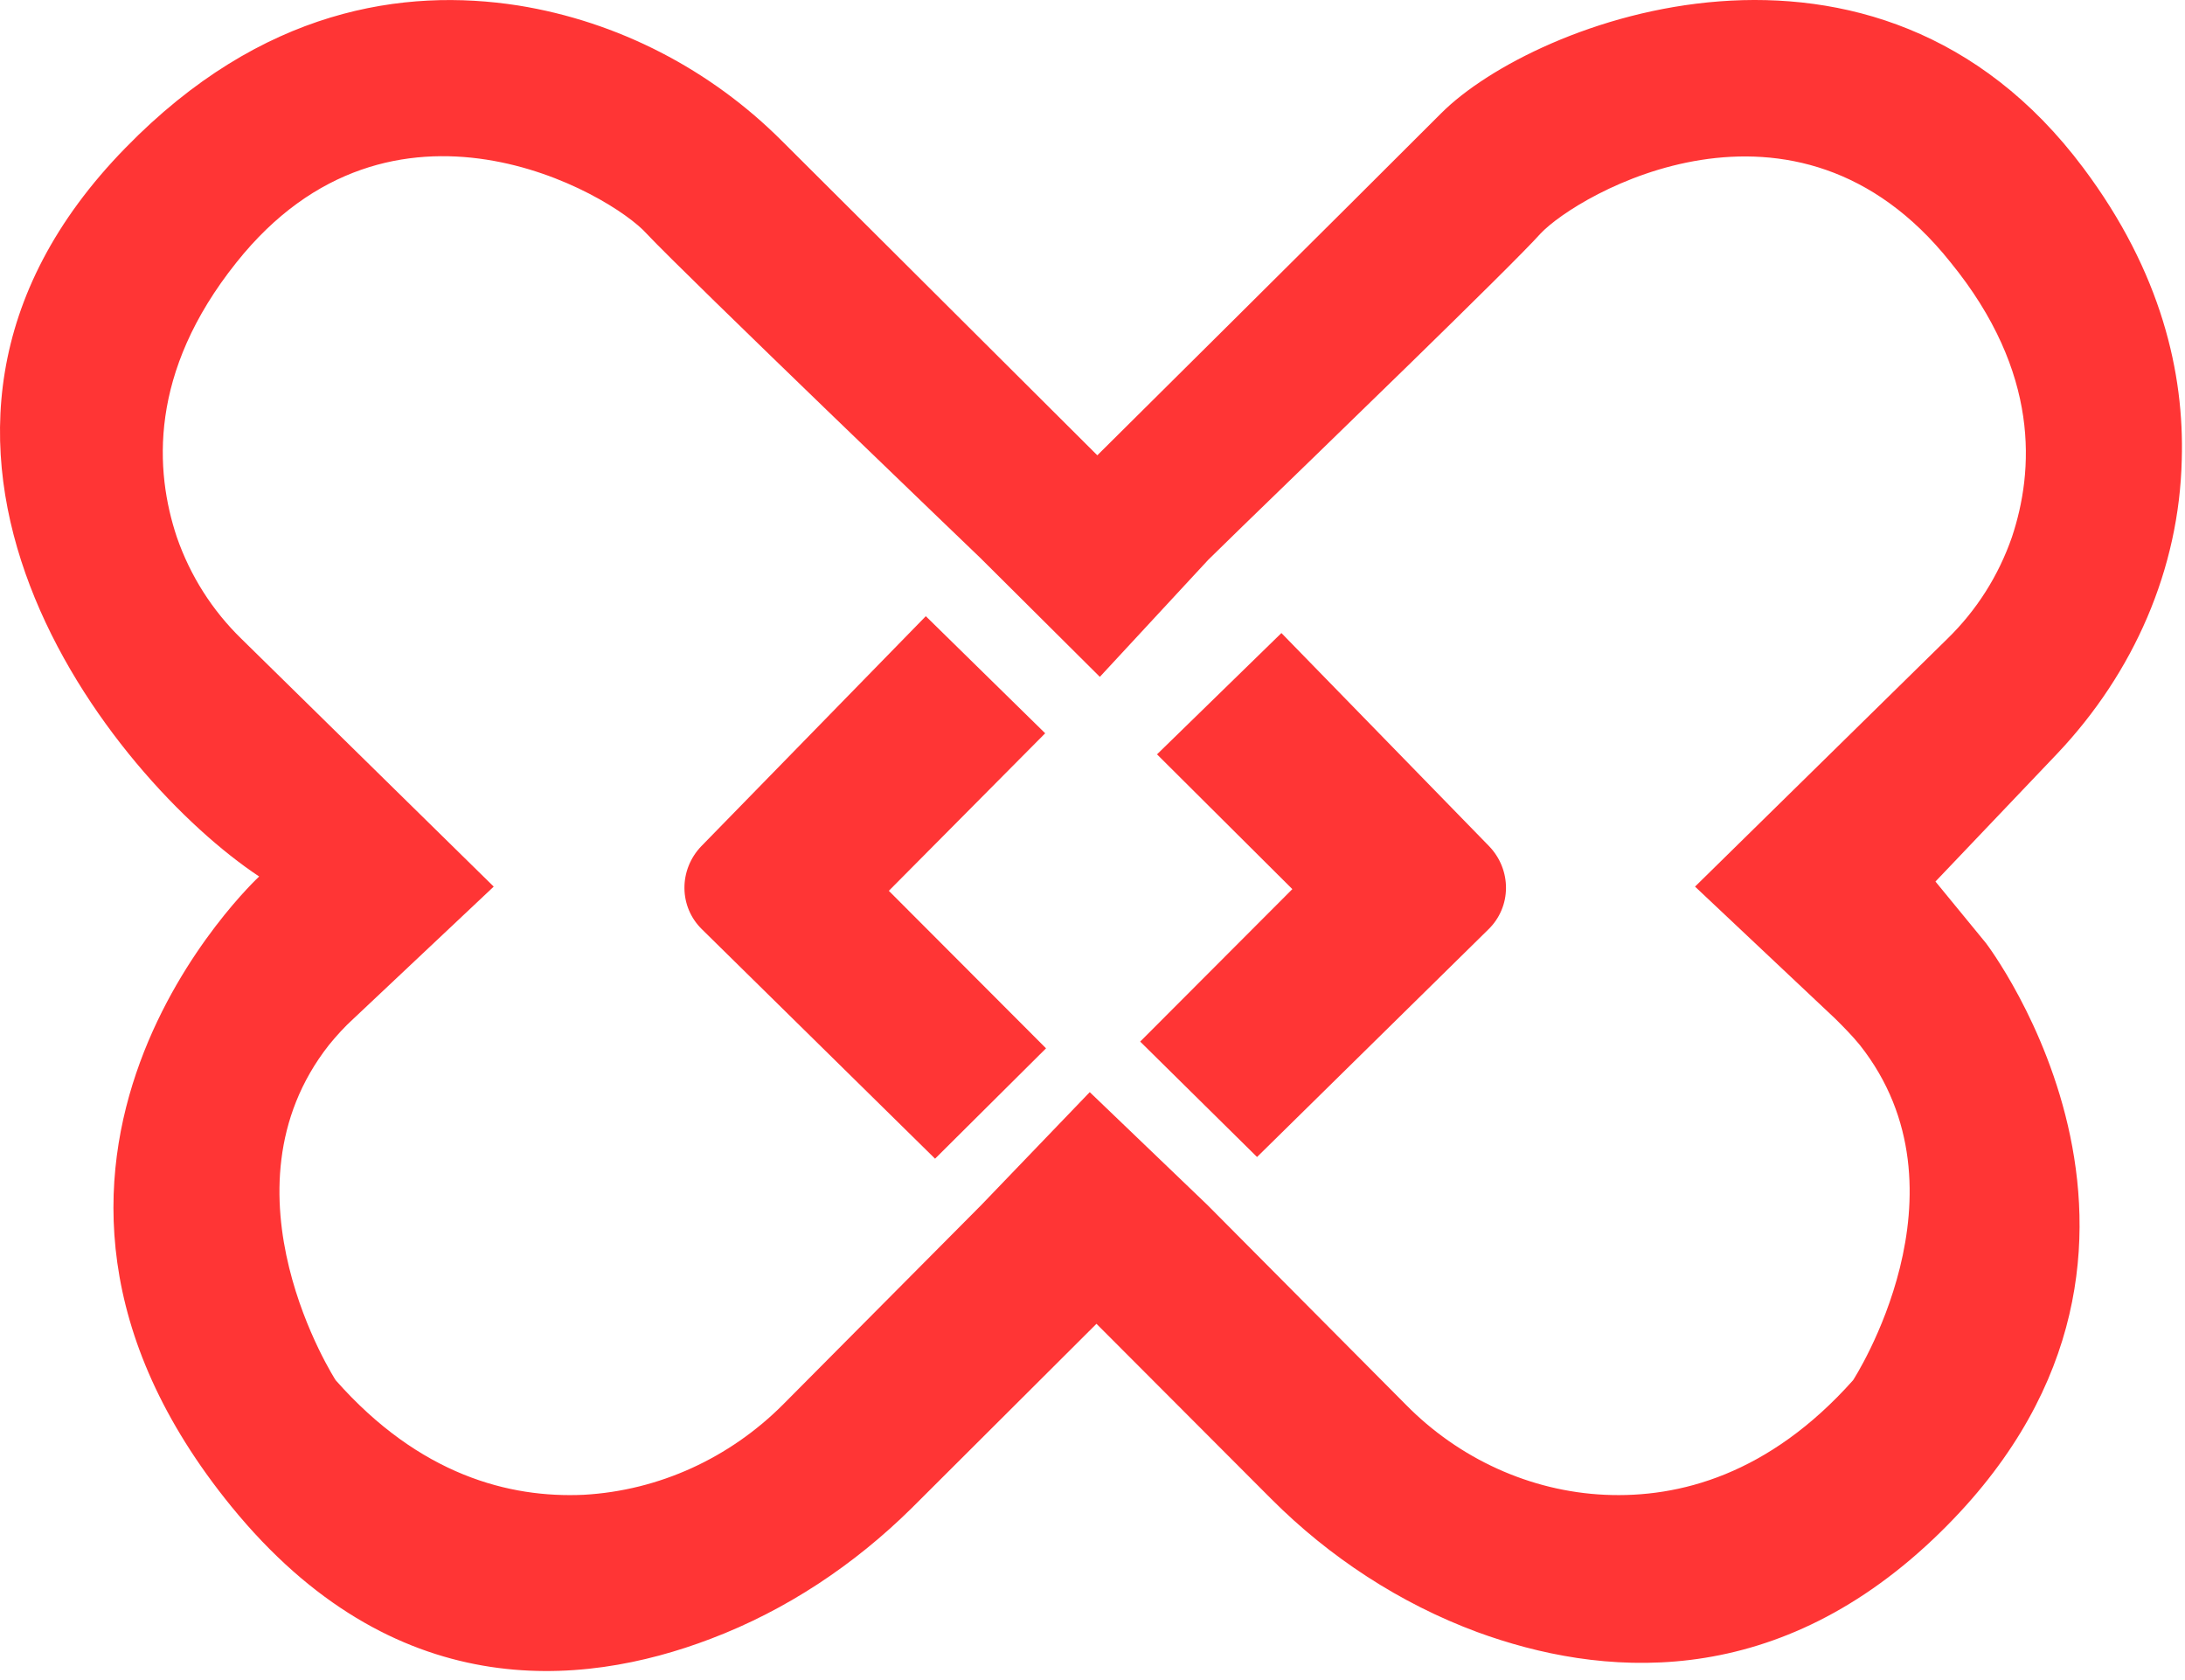
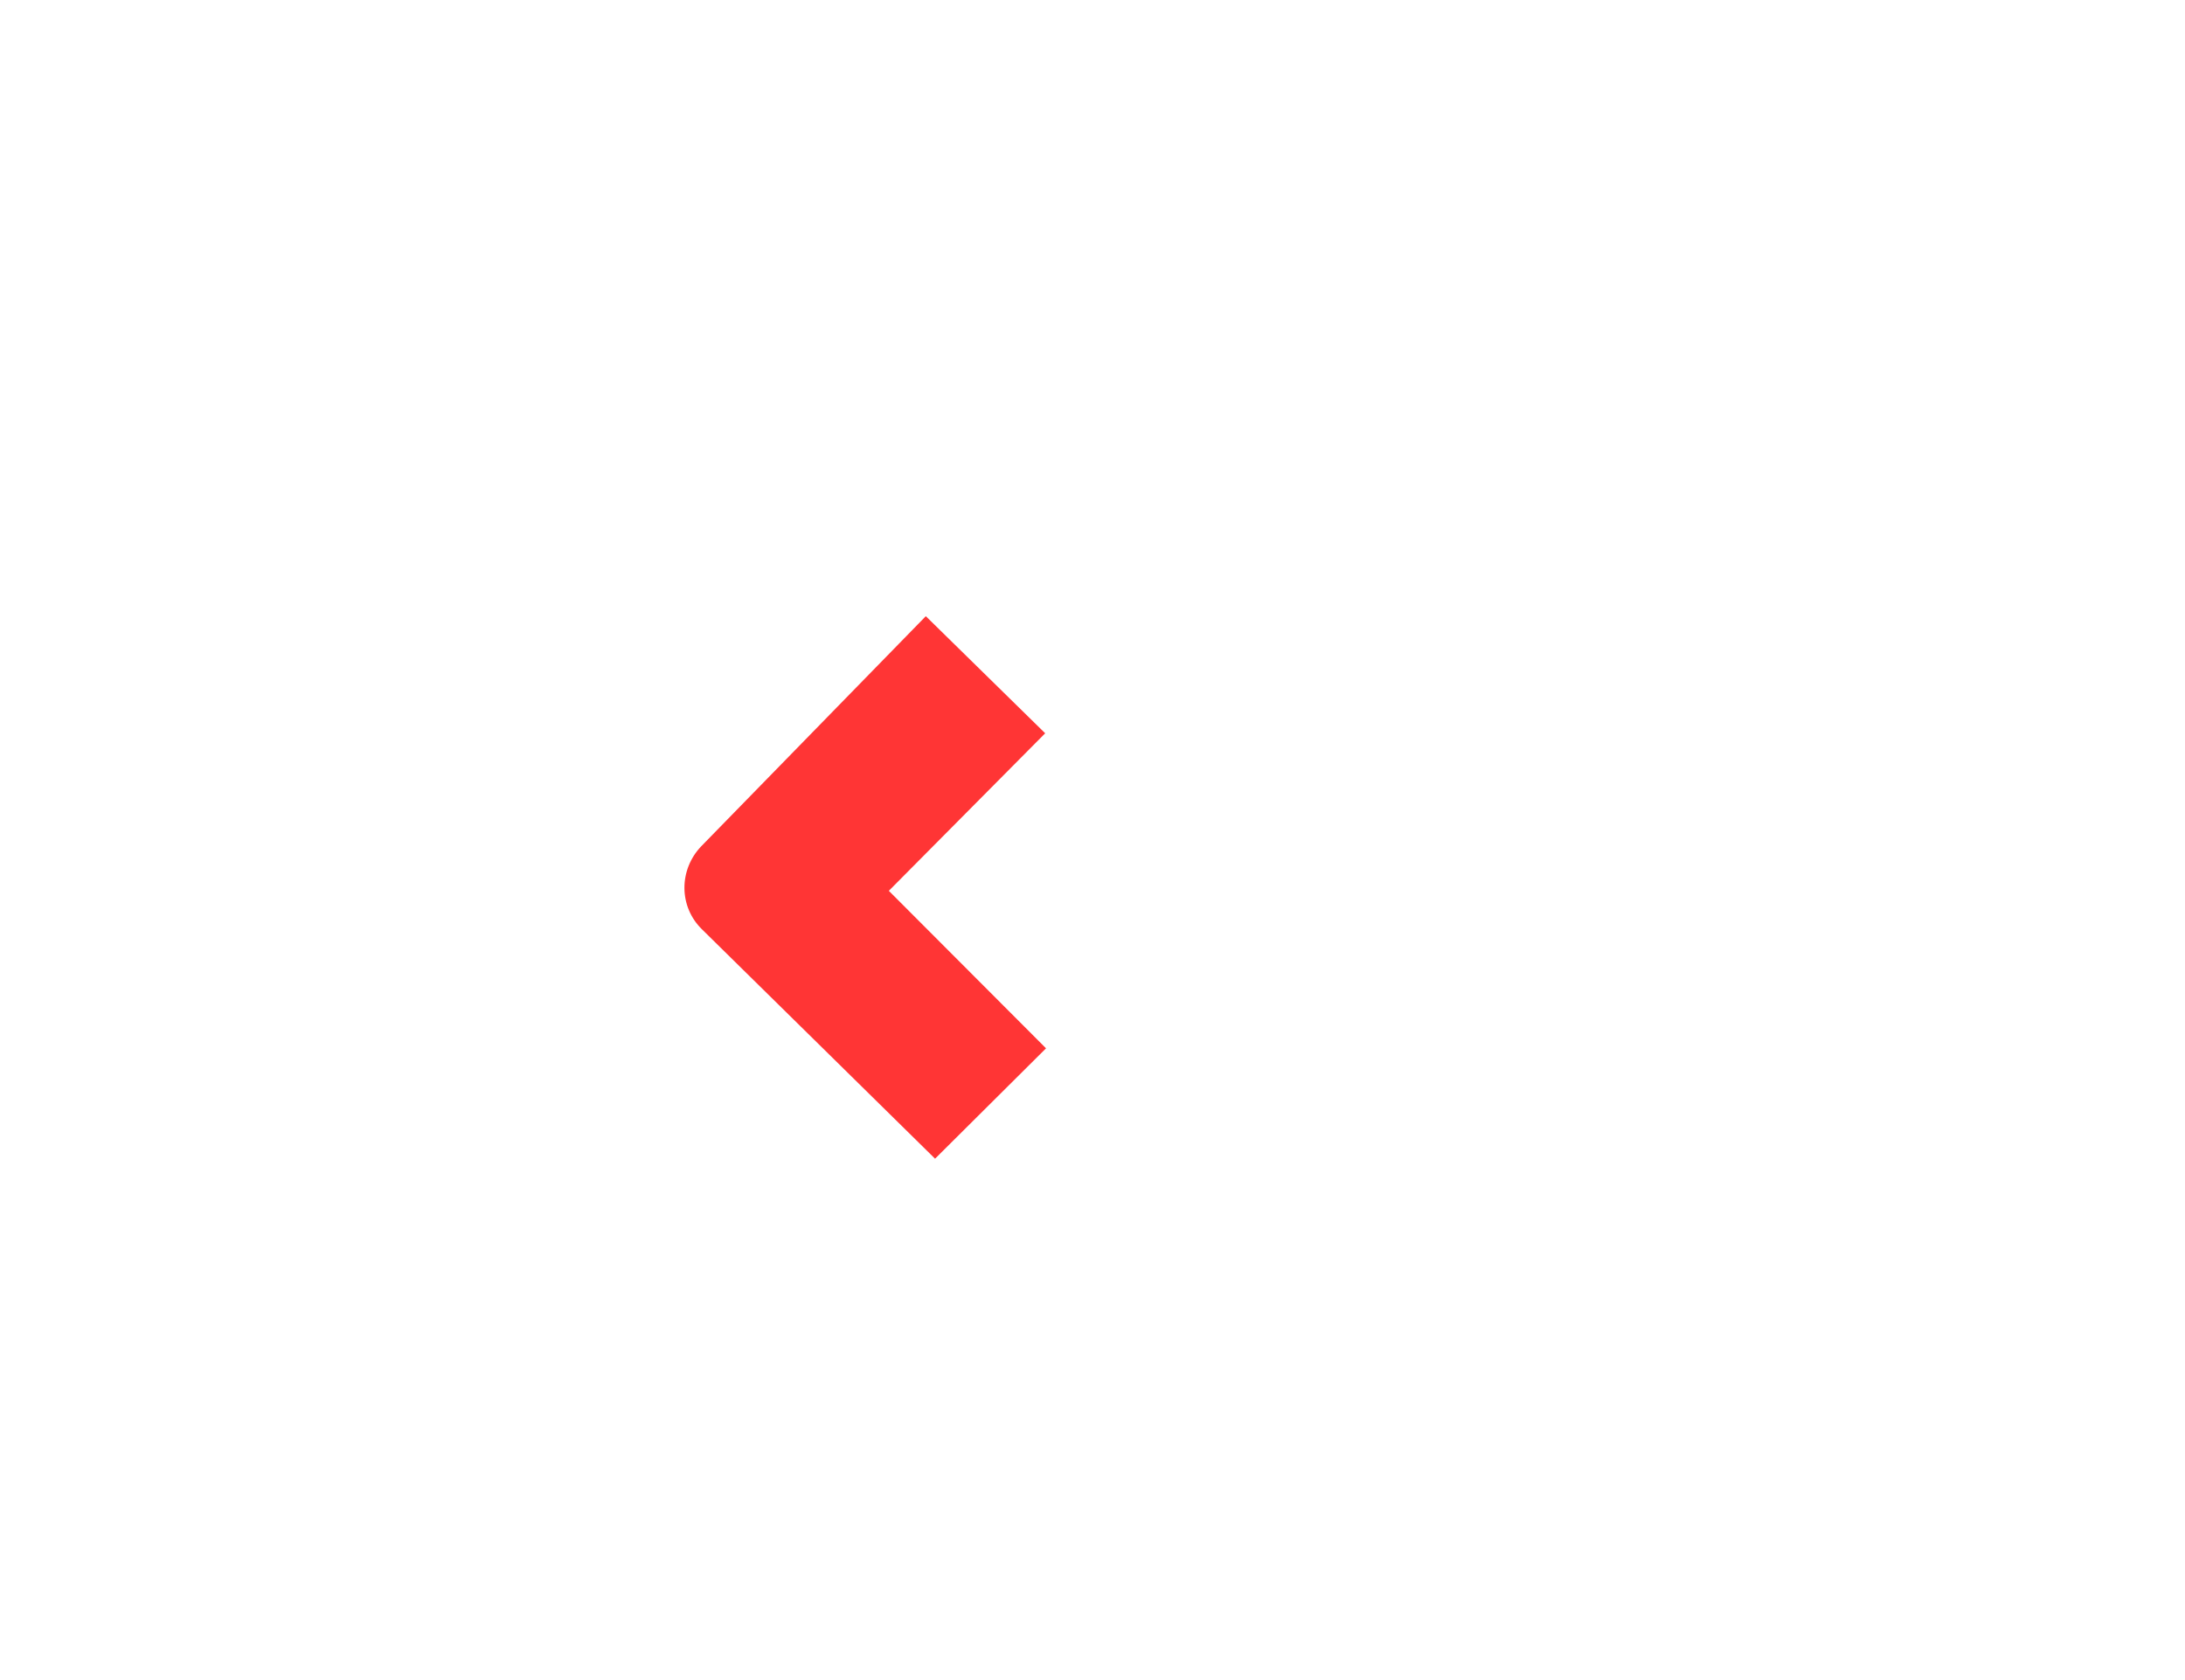
<svg xmlns="http://www.w3.org/2000/svg" width="147" height="113" viewBox="0 0 147 113" fill="none">
  <path d="M70.317 49.328L62.286 41.451L47.185 56.921C45.658 58.508 45.658 61.001 47.242 62.531L62.908 77.945L70.374 70.521L59.798 59.925L70.317 49.328Z" fill="#FF3535" />
-   <path d="M146.783 30.912C146.953 25.131 145.426 18.331 140.166 11.305C126.196 -7.395 103.234 1.331 96.956 7.621C90.678 13.912 73.824 30.628 73.824 30.628L52.615 9.491C47.808 4.675 41.586 1.445 34.856 0.368C27.221 -0.822 17.606 0.538 8.444 9.945C-10.842 29.665 7.595 52.445 17.436 58.962C17.436 58.962 -3.32 78.171 15.57 101.348C26.429 114.665 39.041 113.588 47.808 110.245C52.898 108.318 57.479 105.258 61.325 101.461L73.767 89.052L85.531 100.838C89.434 104.748 94.185 107.865 99.388 109.791C107.589 112.795 119.183 113.871 130.099 103.501C149.894 84.688 133.605 63.438 133.605 63.438L130.212 59.301L138.412 50.688C143.559 45.248 146.613 38.278 146.783 30.912ZM135.358 36.125C134.453 38.731 132.983 41.055 131.003 42.981L114.036 59.642L123.481 68.538C124.047 69.105 124.612 69.671 125.121 70.295C132.926 80.155 124.669 92.848 124.669 92.848C119.013 99.195 112.962 100.781 107.985 100.555C102.951 100.328 98.144 98.118 94.581 94.492L81.233 81.061L73.315 73.468L66.019 81.061L52.671 94.492C49.108 98.061 44.358 100.271 39.267 100.555C34.29 100.781 28.239 99.251 22.583 92.848C22.583 92.848 14.382 80.155 22.131 70.295C22.64 69.671 23.205 69.048 23.771 68.538L33.216 59.642L16.249 42.981C14.269 41.055 12.799 38.731 11.894 36.125C10.423 31.705 9.971 25.075 15.909 17.651C26.372 4.505 41.077 13.005 43.509 15.725C45.998 18.388 65.962 37.541 65.962 37.541L73.994 45.532L81.29 37.655L83.552 35.445C88.868 30.288 101.707 17.878 103.63 15.725C106.118 13.062 120.767 4.505 131.23 17.651C137.281 25.075 136.829 31.705 135.358 36.125Z" fill="#FF3535" />
-   <path d="M86.945 59.811L76.708 70.068L84.57 77.831L100.123 62.531C101.707 61.001 101.707 58.508 100.18 56.921L86.21 42.585L77.84 50.745L86.945 59.811Z" fill="#FF3535" />
</svg>